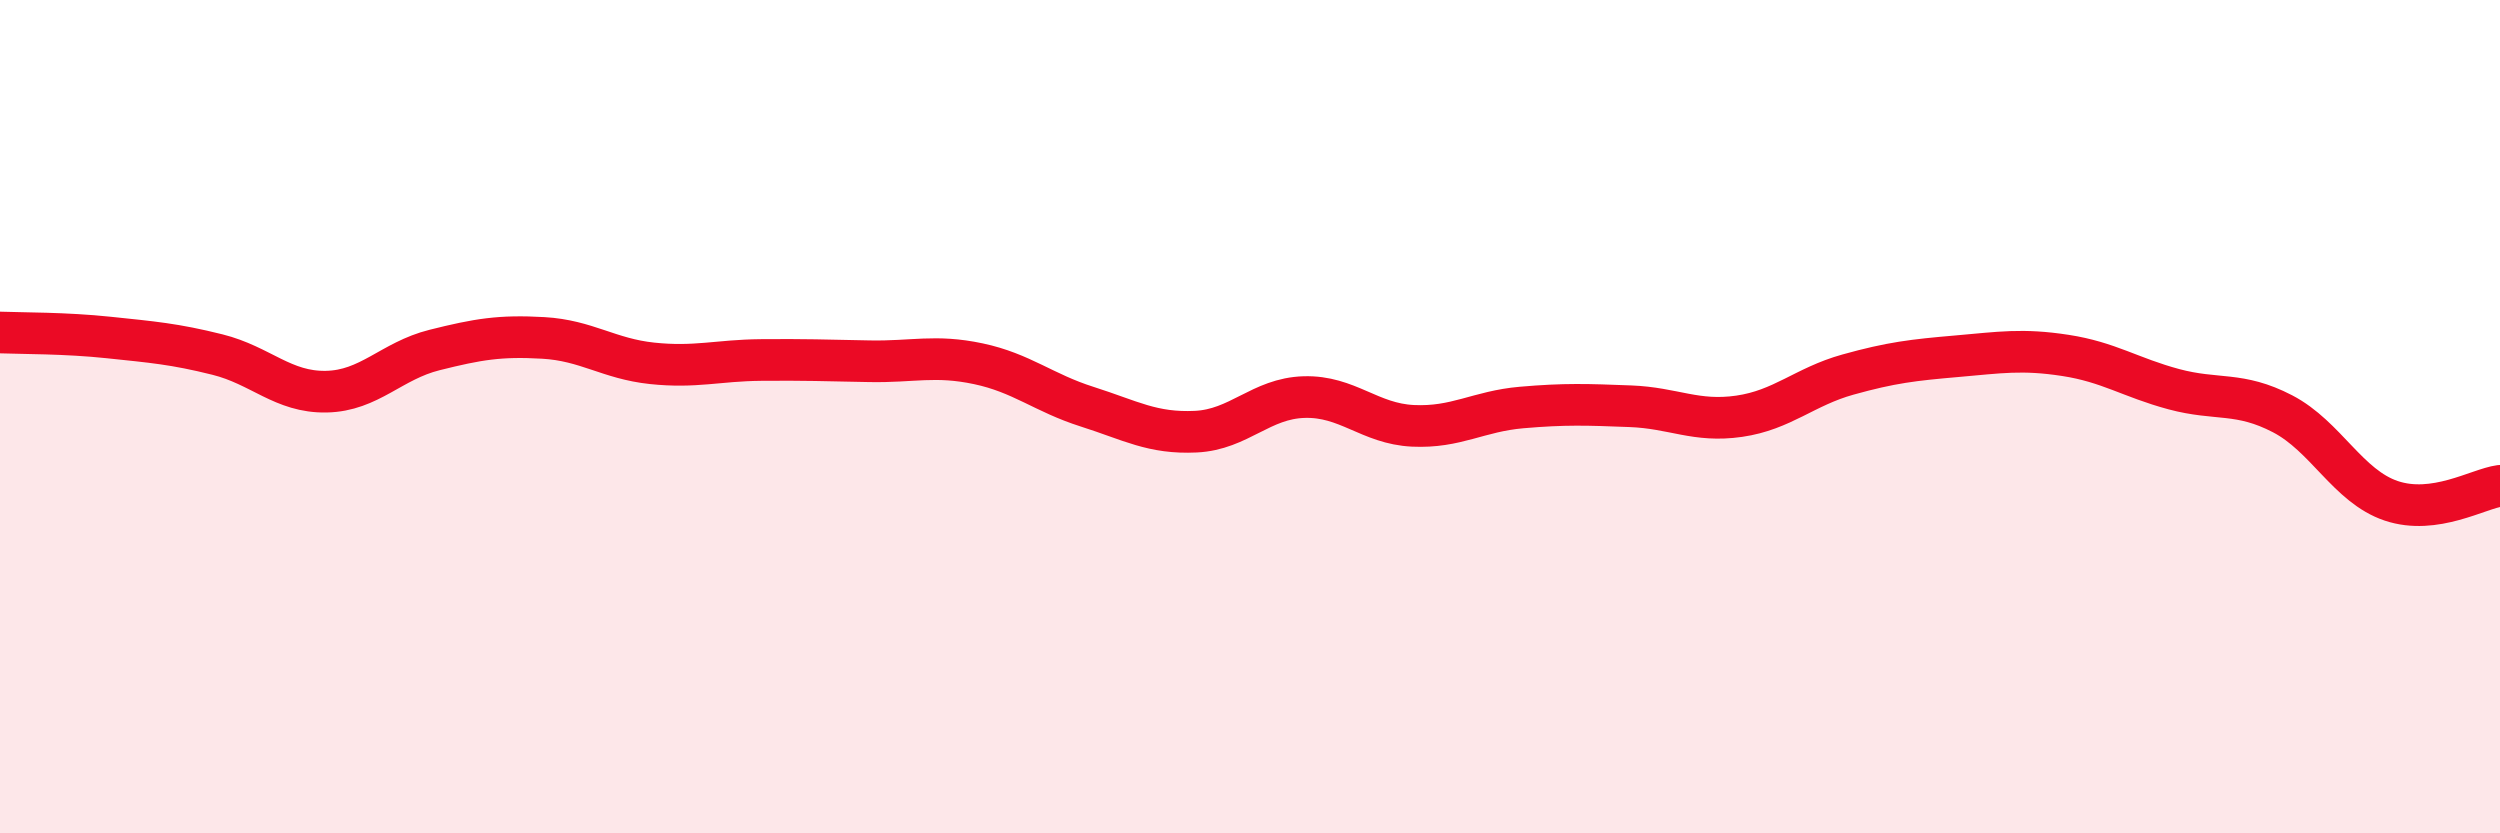
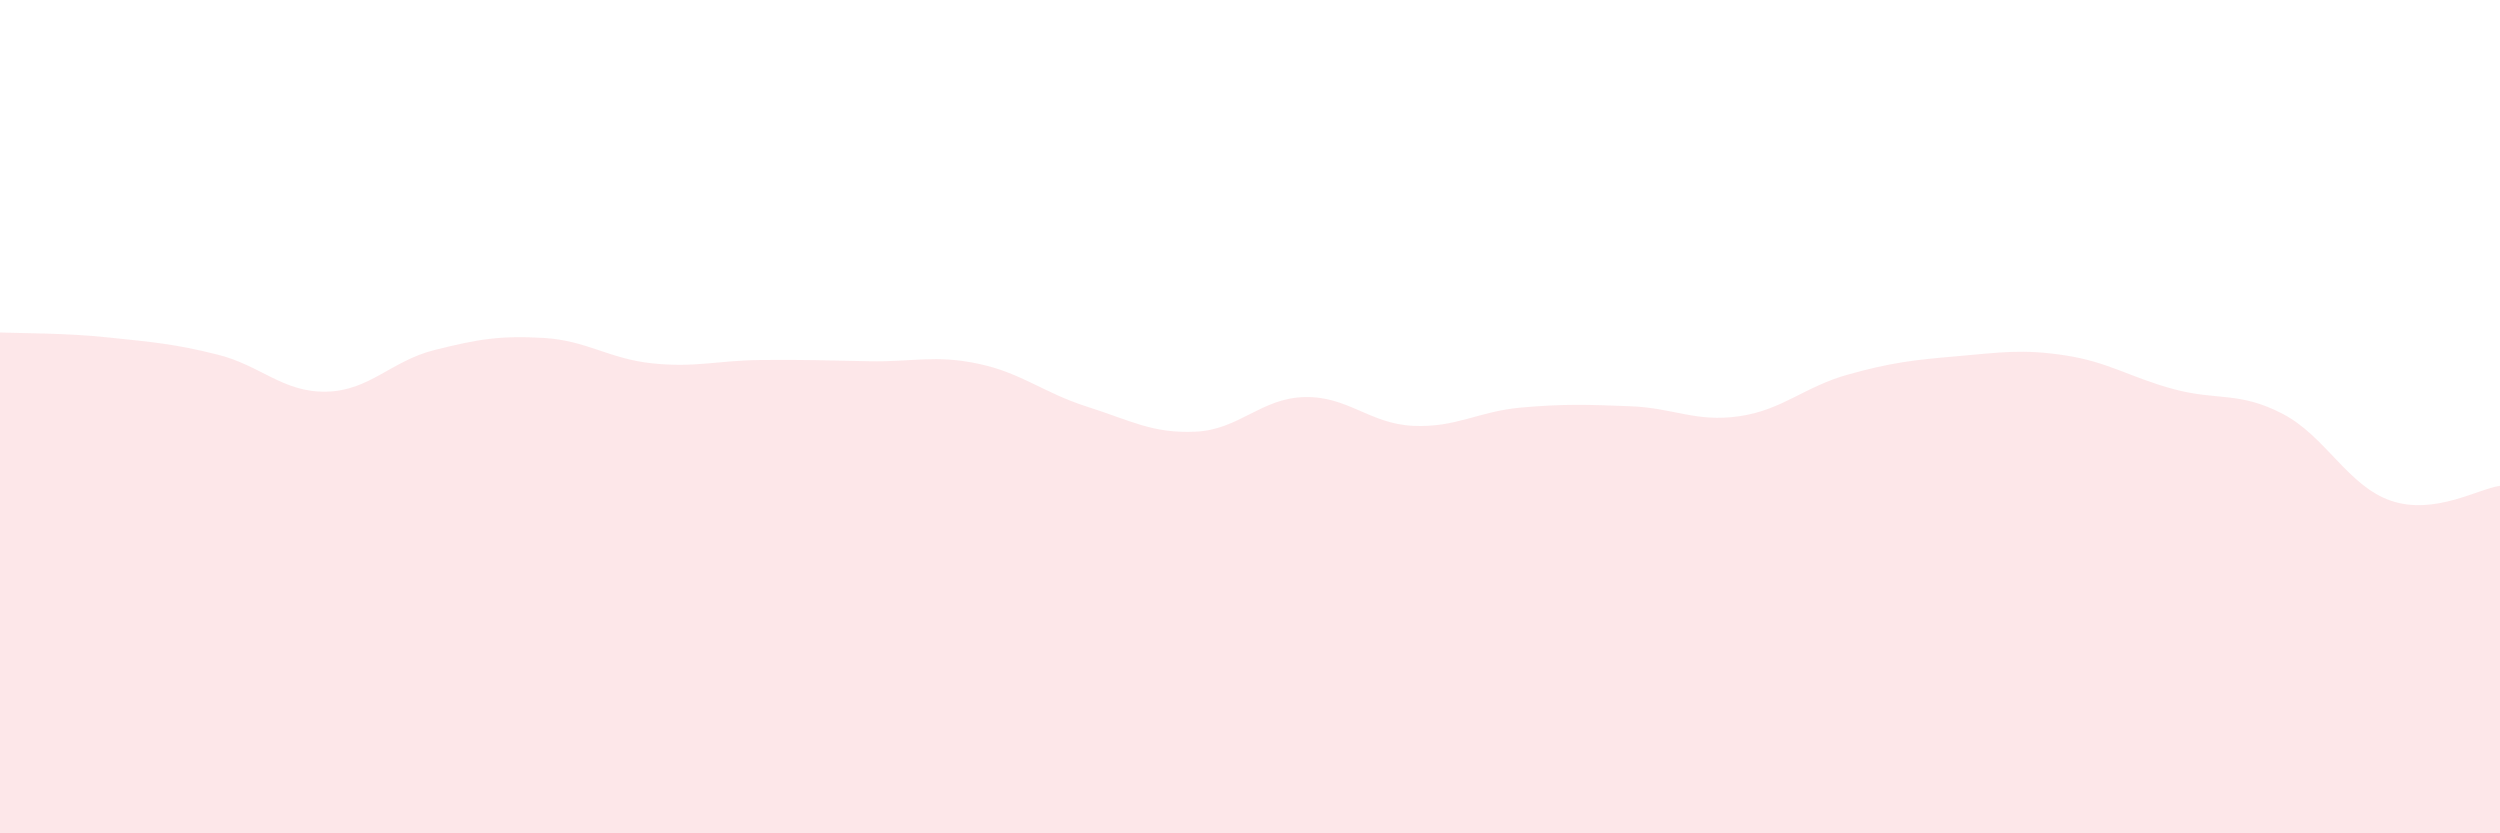
<svg xmlns="http://www.w3.org/2000/svg" width="60" height="20" viewBox="0 0 60 20">
  <path d="M 0,7.98 C 0.52,8 1.57,7.99 2.61,8.1 C 3.65,8.21 4.18,8.25 5.22,8.51 C 6.26,8.77 6.79,9.42 7.83,9.4 C 8.87,9.38 9.39,8.66 10.43,8.4 C 11.47,8.14 12,8.05 13.04,8.11 C 14.08,8.17 14.61,8.61 15.65,8.72 C 16.69,8.83 17.22,8.65 18.26,8.64 C 19.3,8.63 19.83,8.65 20.87,8.67 C 21.91,8.69 22.44,8.51 23.48,8.73 C 24.52,8.95 25.05,9.43 26.09,9.76 C 27.13,10.09 27.66,10.41 28.7,10.36 C 29.74,10.31 30.26,9.56 31.3,9.53 C 32.34,9.5 32.87,10.17 33.91,10.22 C 34.95,10.27 35.48,9.87 36.52,9.78 C 37.56,9.69 38.09,9.71 39.13,9.75 C 40.17,9.79 40.7,10.14 41.74,9.99 C 42.78,9.84 43.31,9.28 44.35,8.99 C 45.39,8.7 45.92,8.64 46.96,8.55 C 48,8.46 48.53,8.37 49.57,8.53 C 50.61,8.69 51.13,9.06 52.17,9.34 C 53.21,9.62 53.74,9.39 54.78,9.93 C 55.82,10.47 56.35,11.67 57.39,12.02 C 58.43,12.37 59.48,11.73 60,11.66L60 20L0 20Z" fill="#EB0A25" opacity="0.1" stroke-linecap="round" stroke-linejoin="round" />
-   <path d="M 0,7.98 C 0.52,8 1.57,7.99 2.61,8.1 C 3.65,8.21 4.18,8.25 5.22,8.51 C 6.26,8.77 6.79,9.42 7.83,9.4 C 8.87,9.38 9.39,8.66 10.43,8.4 C 11.47,8.14 12,8.05 13.04,8.11 C 14.08,8.17 14.61,8.61 15.65,8.72 C 16.69,8.83 17.22,8.65 18.26,8.64 C 19.3,8.63 19.83,8.65 20.87,8.67 C 21.91,8.69 22.44,8.51 23.48,8.73 C 24.52,8.95 25.05,9.43 26.09,9.76 C 27.13,10.09 27.66,10.41 28.7,10.36 C 29.74,10.31 30.26,9.56 31.3,9.53 C 32.34,9.5 32.87,10.17 33.91,10.22 C 34.95,10.27 35.48,9.87 36.52,9.78 C 37.56,9.69 38.09,9.71 39.13,9.75 C 40.17,9.79 40.7,10.14 41.74,9.99 C 42.78,9.84 43.31,9.28 44.35,8.99 C 45.39,8.7 45.92,8.64 46.96,8.55 C 48,8.46 48.53,8.37 49.57,8.53 C 50.61,8.69 51.13,9.06 52.17,9.34 C 53.21,9.62 53.74,9.39 54.78,9.93 C 55.82,10.47 56.35,11.67 57.39,12.02 C 58.43,12.37 59.48,11.73 60,11.66" stroke="#EB0A25" stroke-width="1" fill="none" stroke-linecap="round" stroke-linejoin="round" />
</svg>